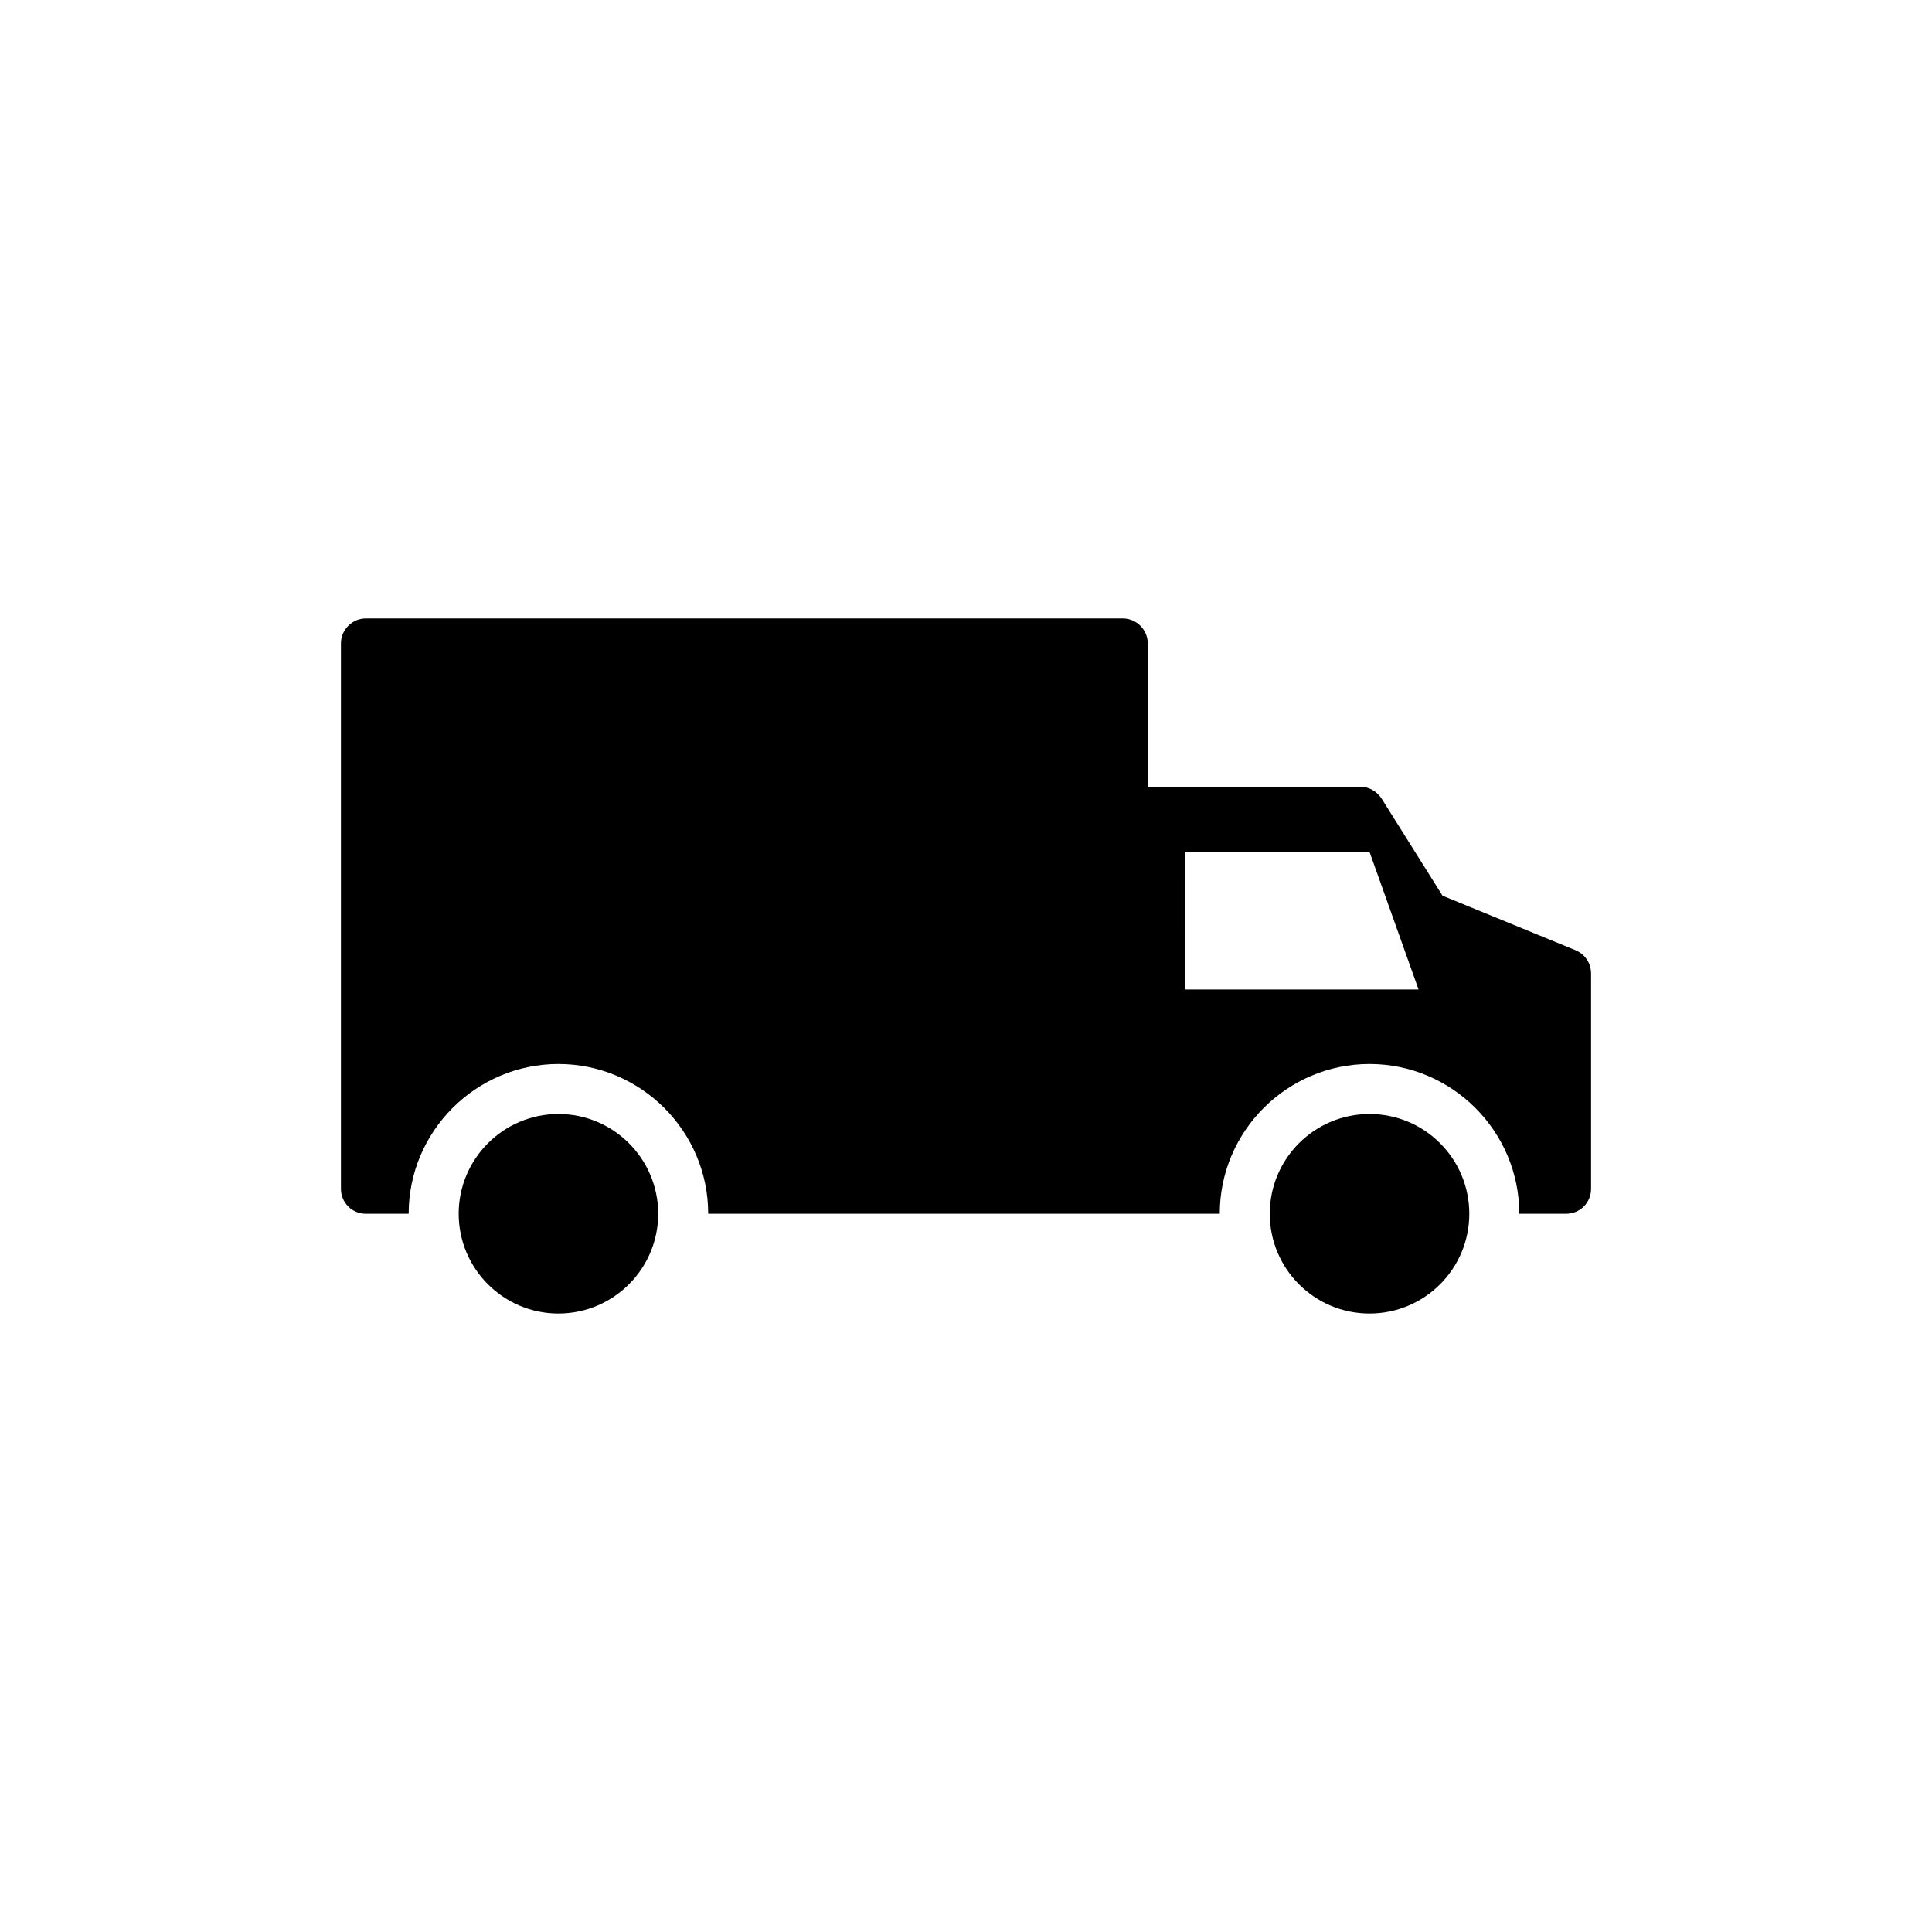
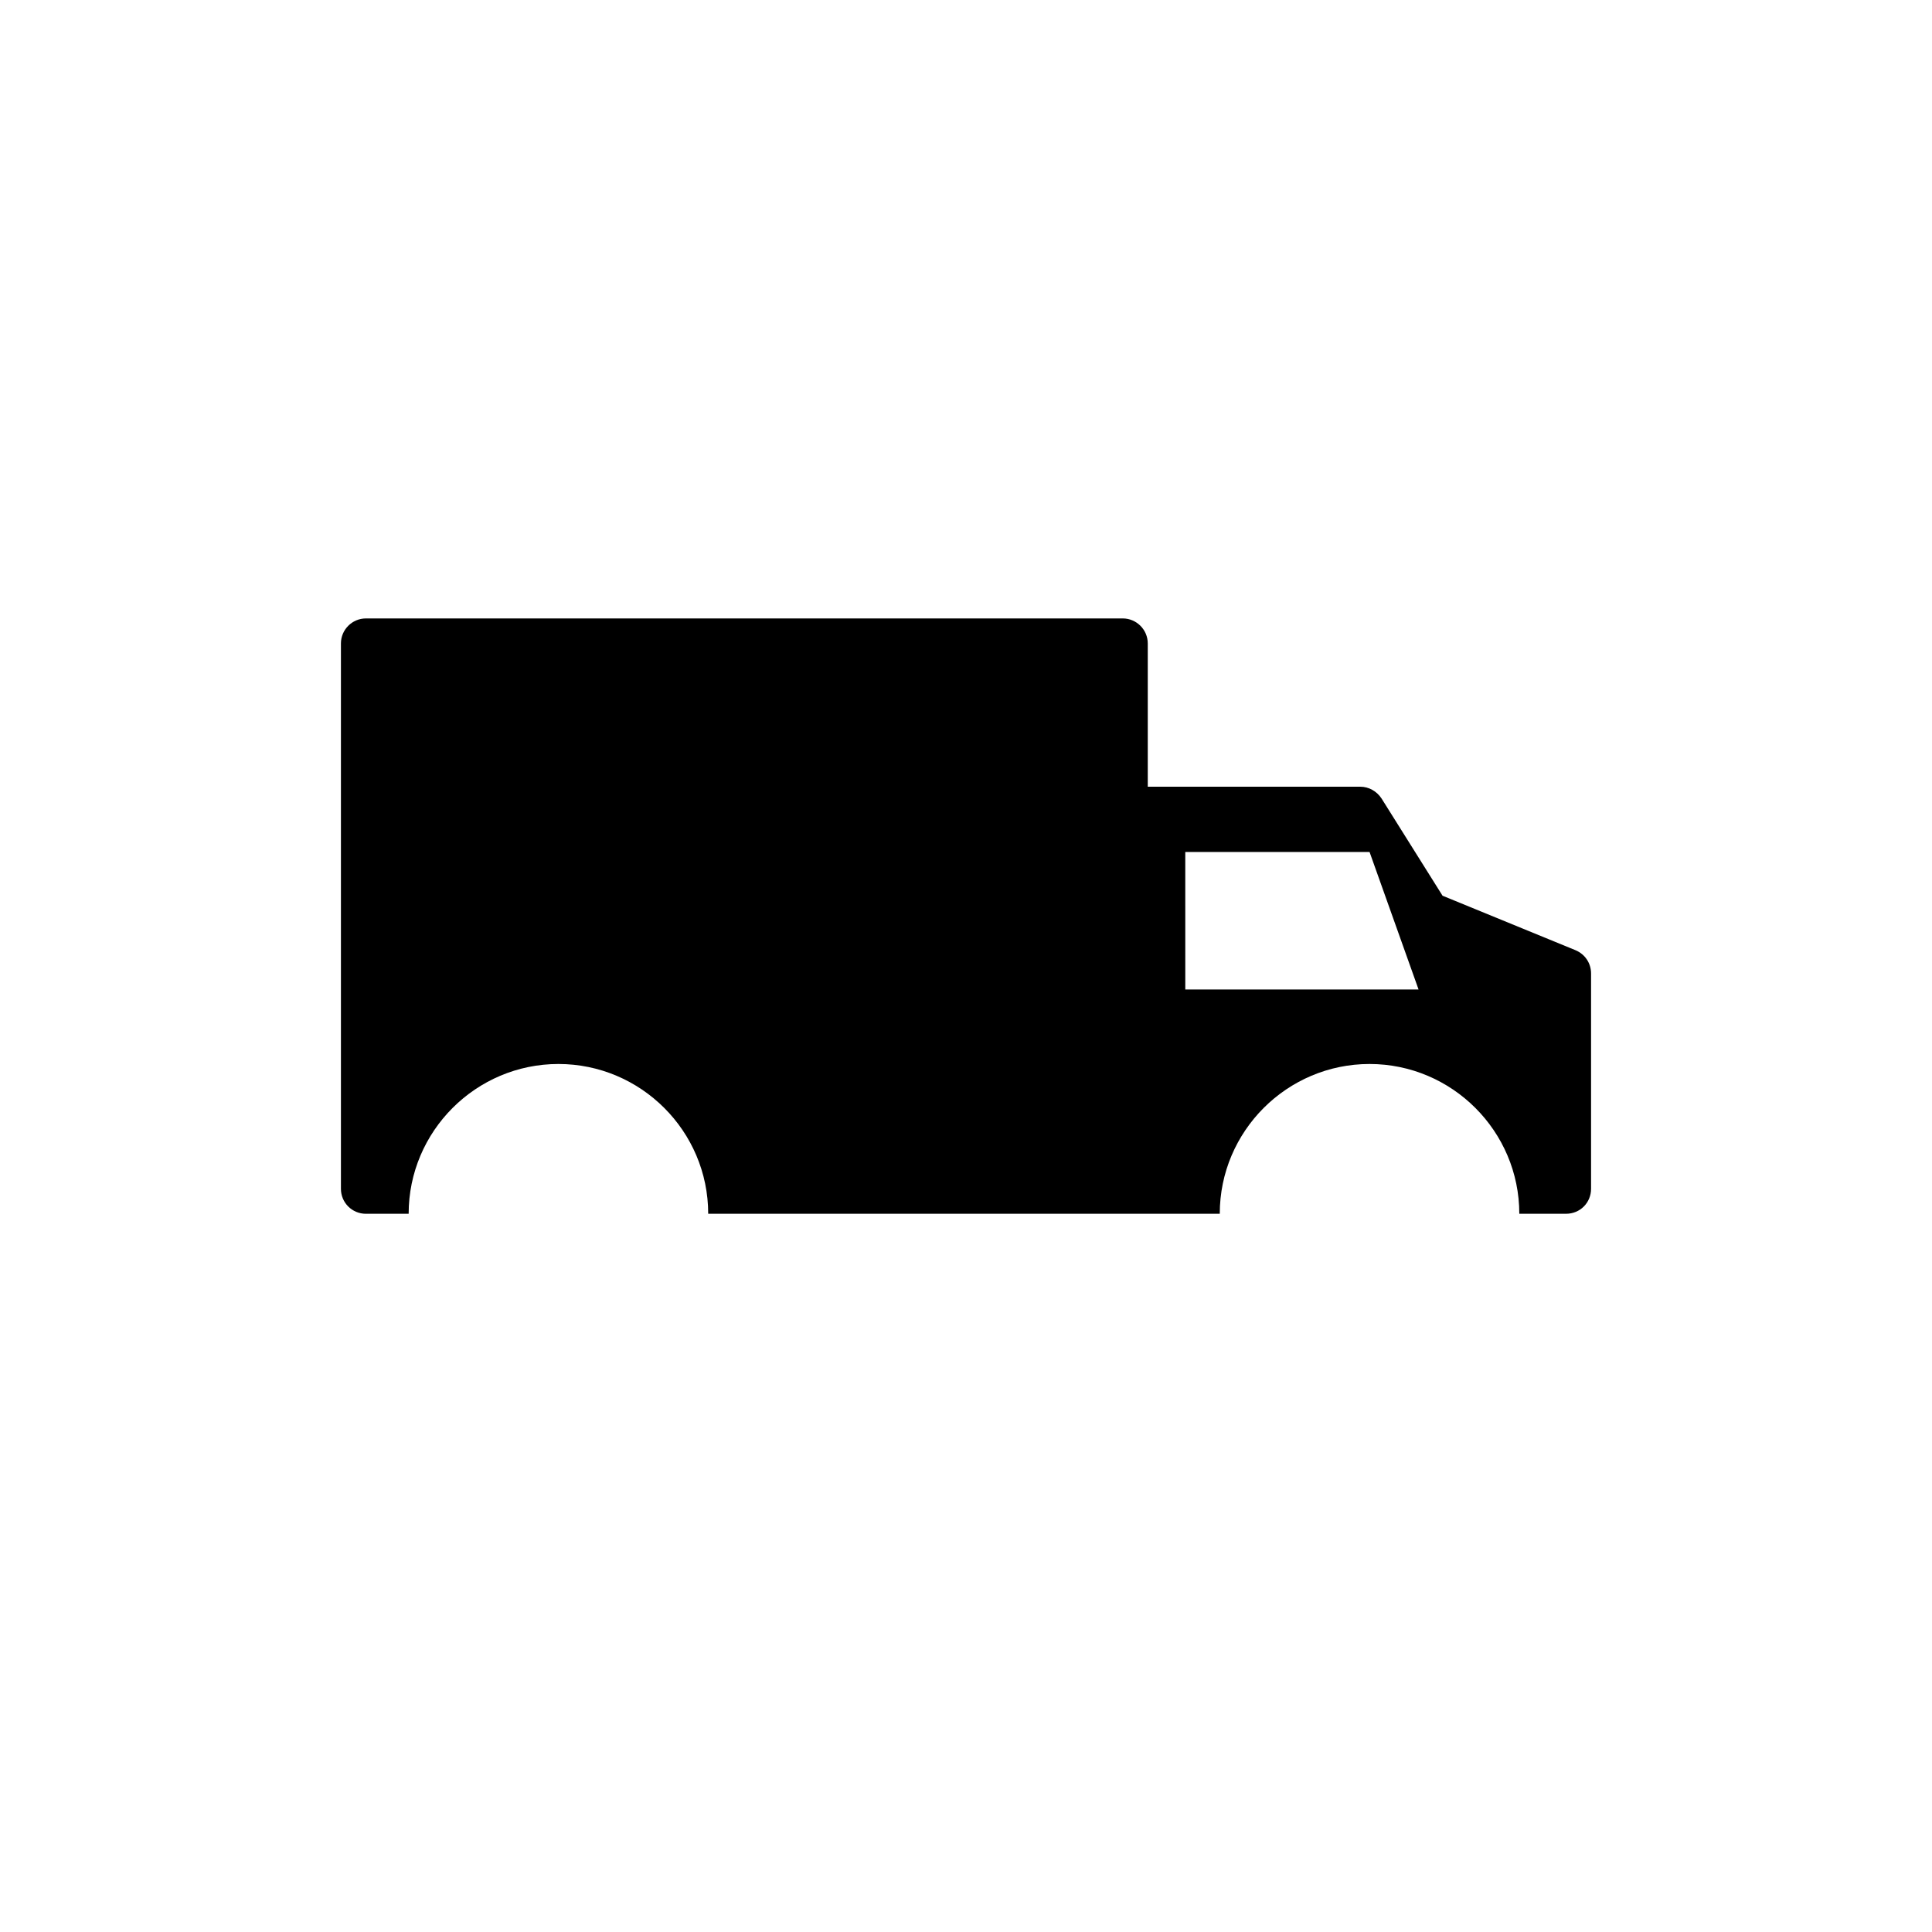
<svg xmlns="http://www.w3.org/2000/svg" fill="#000000" width="800px" height="800px" version="1.1" viewBox="144 144 512 512">
  <g>
    <path d="m240.97 465.66h11.328c0-21.867 17.824-39.691 39.691-39.691 21.867 0 39.691 17.824 39.691 39.691h135.57c0-21.867 17.824-39.691 39.691-39.691 21.867 0 39.691 17.824 39.691 39.691h12.391c3.711 0 6.625-2.914 6.625-6.625v-57.051c0-2.719-1.59-5.102-4.109-6.164l-35.25-14.445-16.168-25.773c-1.262-1.922-3.379-3.117-5.633-3.117h-56.32v-37.969c0-3.644-2.981-6.625-6.625-6.625h-200.57c-3.644 0-6.625 2.981-6.625 6.625v144.52c0 3.711 2.981 6.629 6.625 6.629zm217.14-95.879h48.836l12.988 36.445h-61.82z" />
-     <path d="m533.38 465.66c0 14.602-11.84 26.438-26.441 26.438-14.598 0-26.438-11.836-26.438-26.438 0-14.602 11.84-26.438 26.438-26.438 14.602 0 26.441 11.836 26.441 26.438" />
-     <path d="m318.43 465.66c0-14.578-11.859-26.438-26.438-26.438-14.578 0-26.438 11.859-26.438 26.438 0 14.578 11.859 26.438 26.438 26.438 14.578 0 26.438-11.859 26.438-26.438z" />
  </g>
</svg>